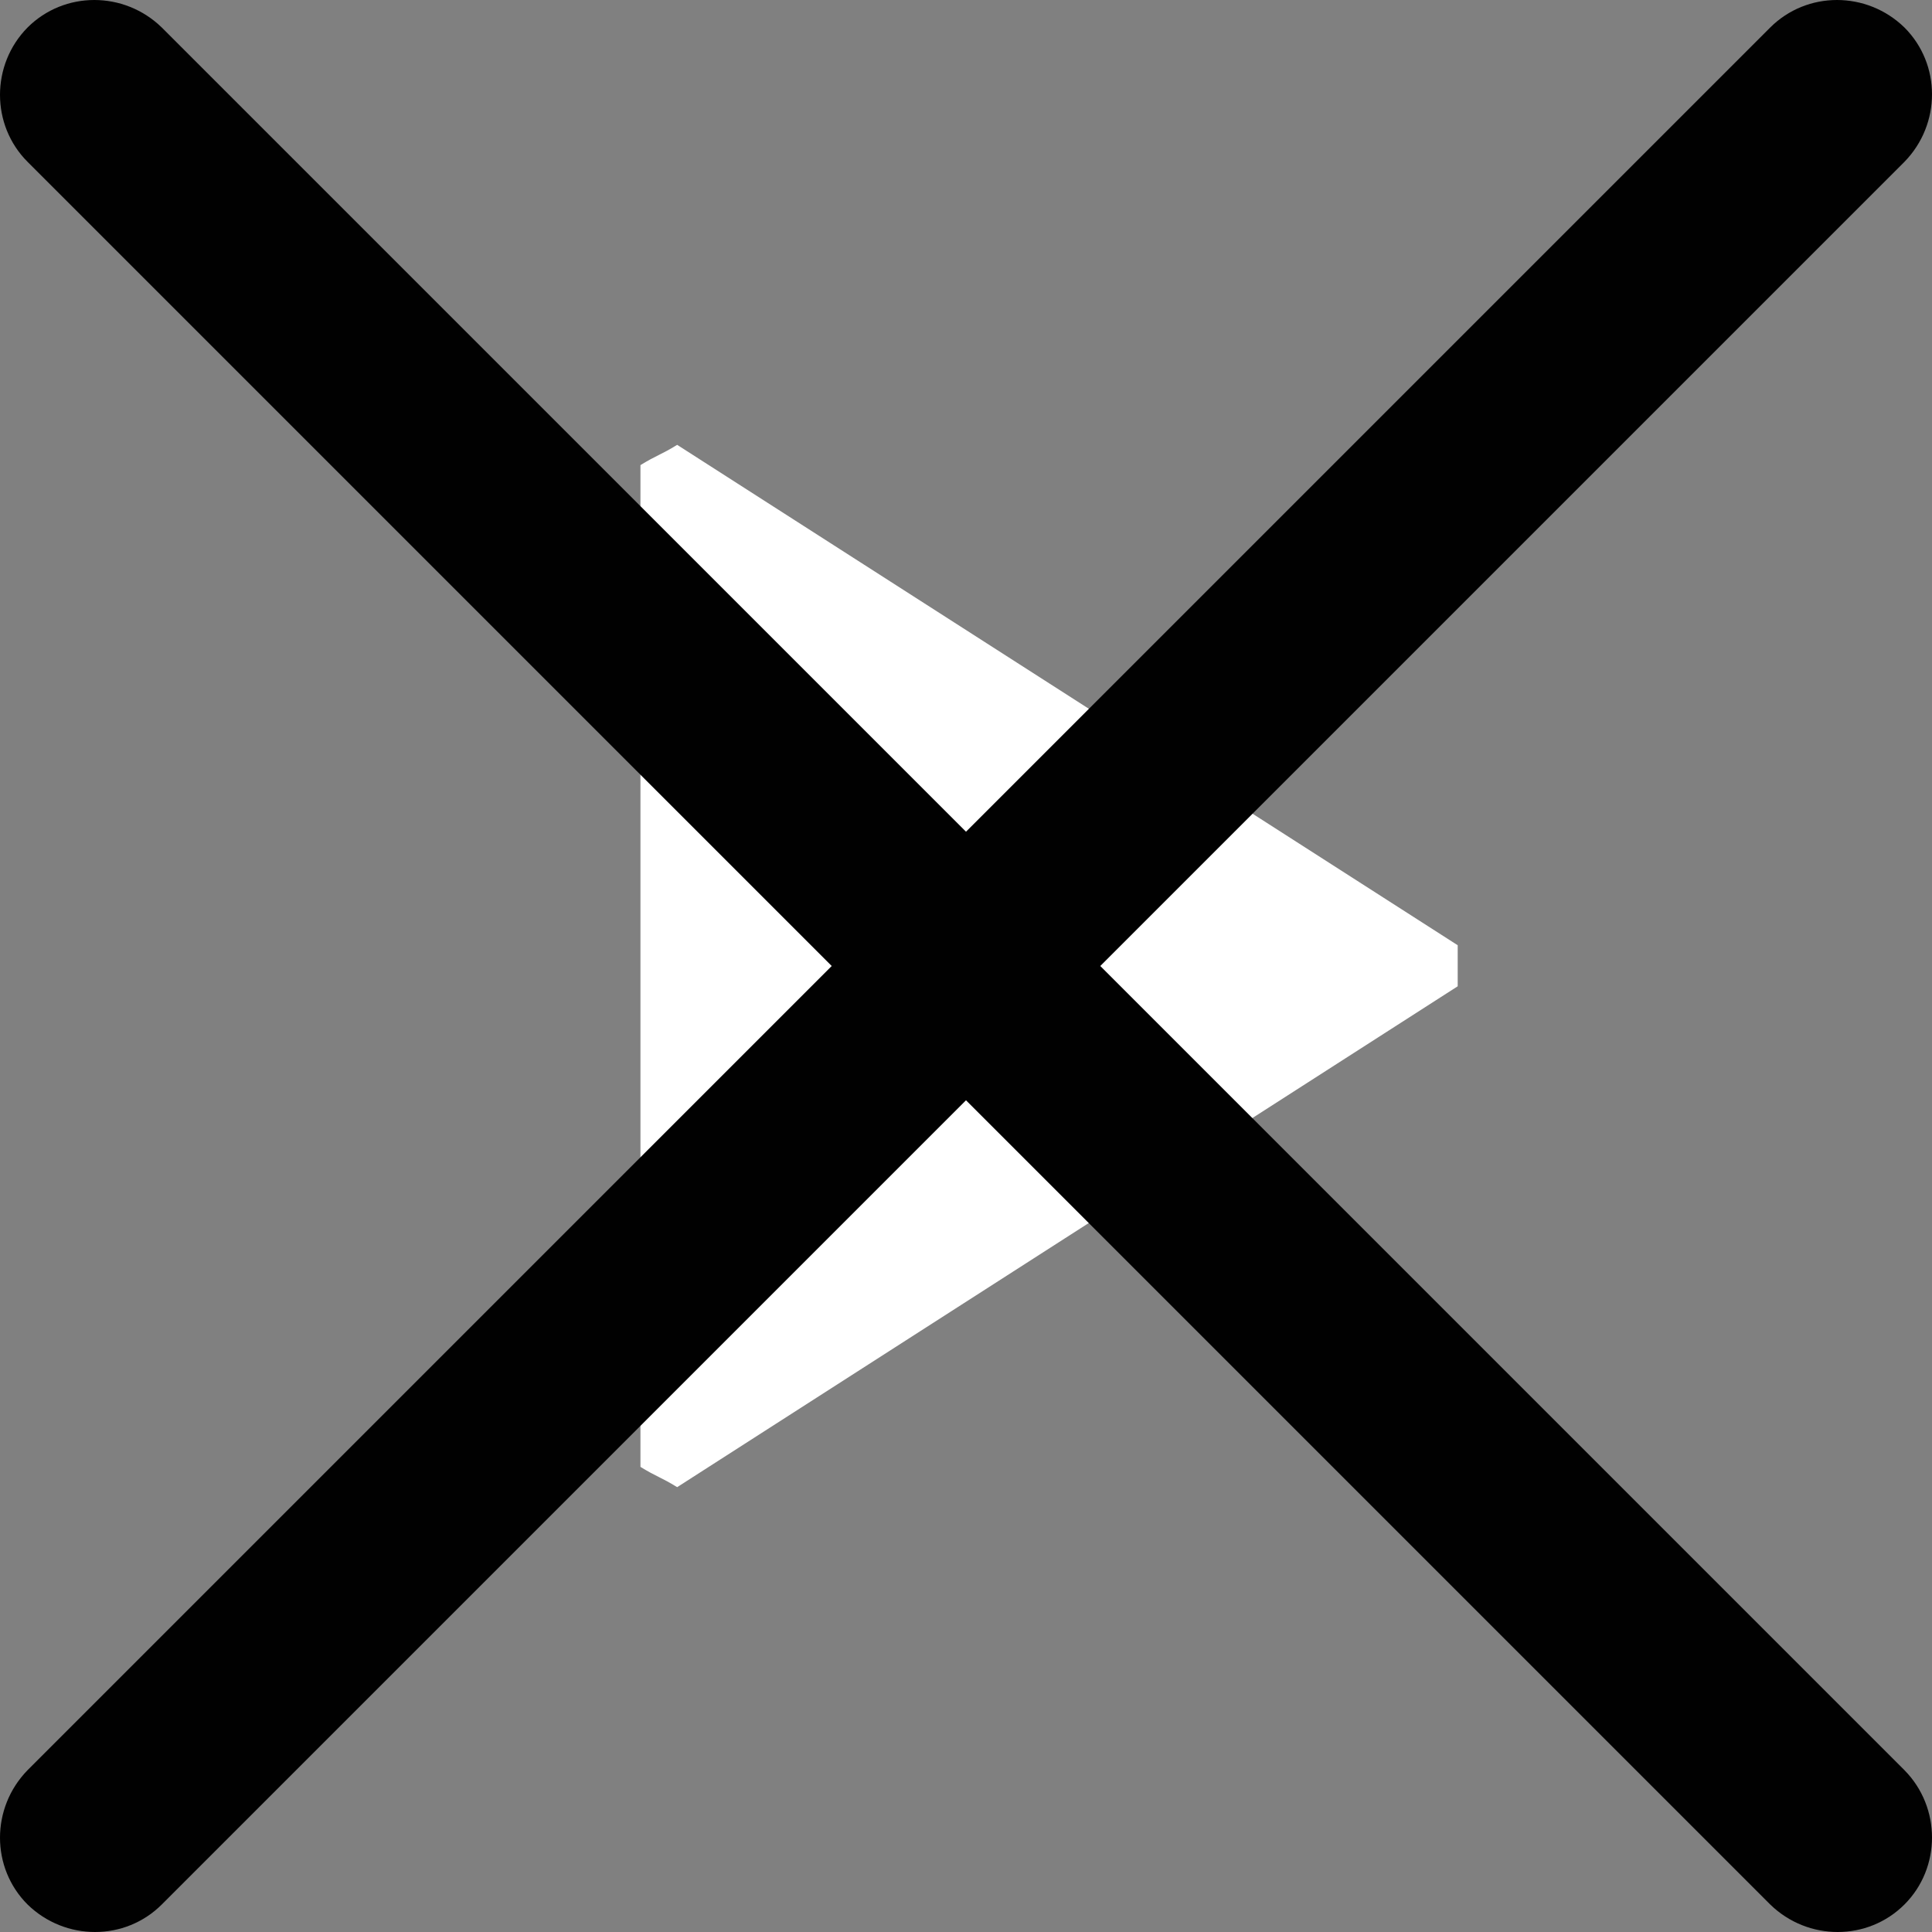
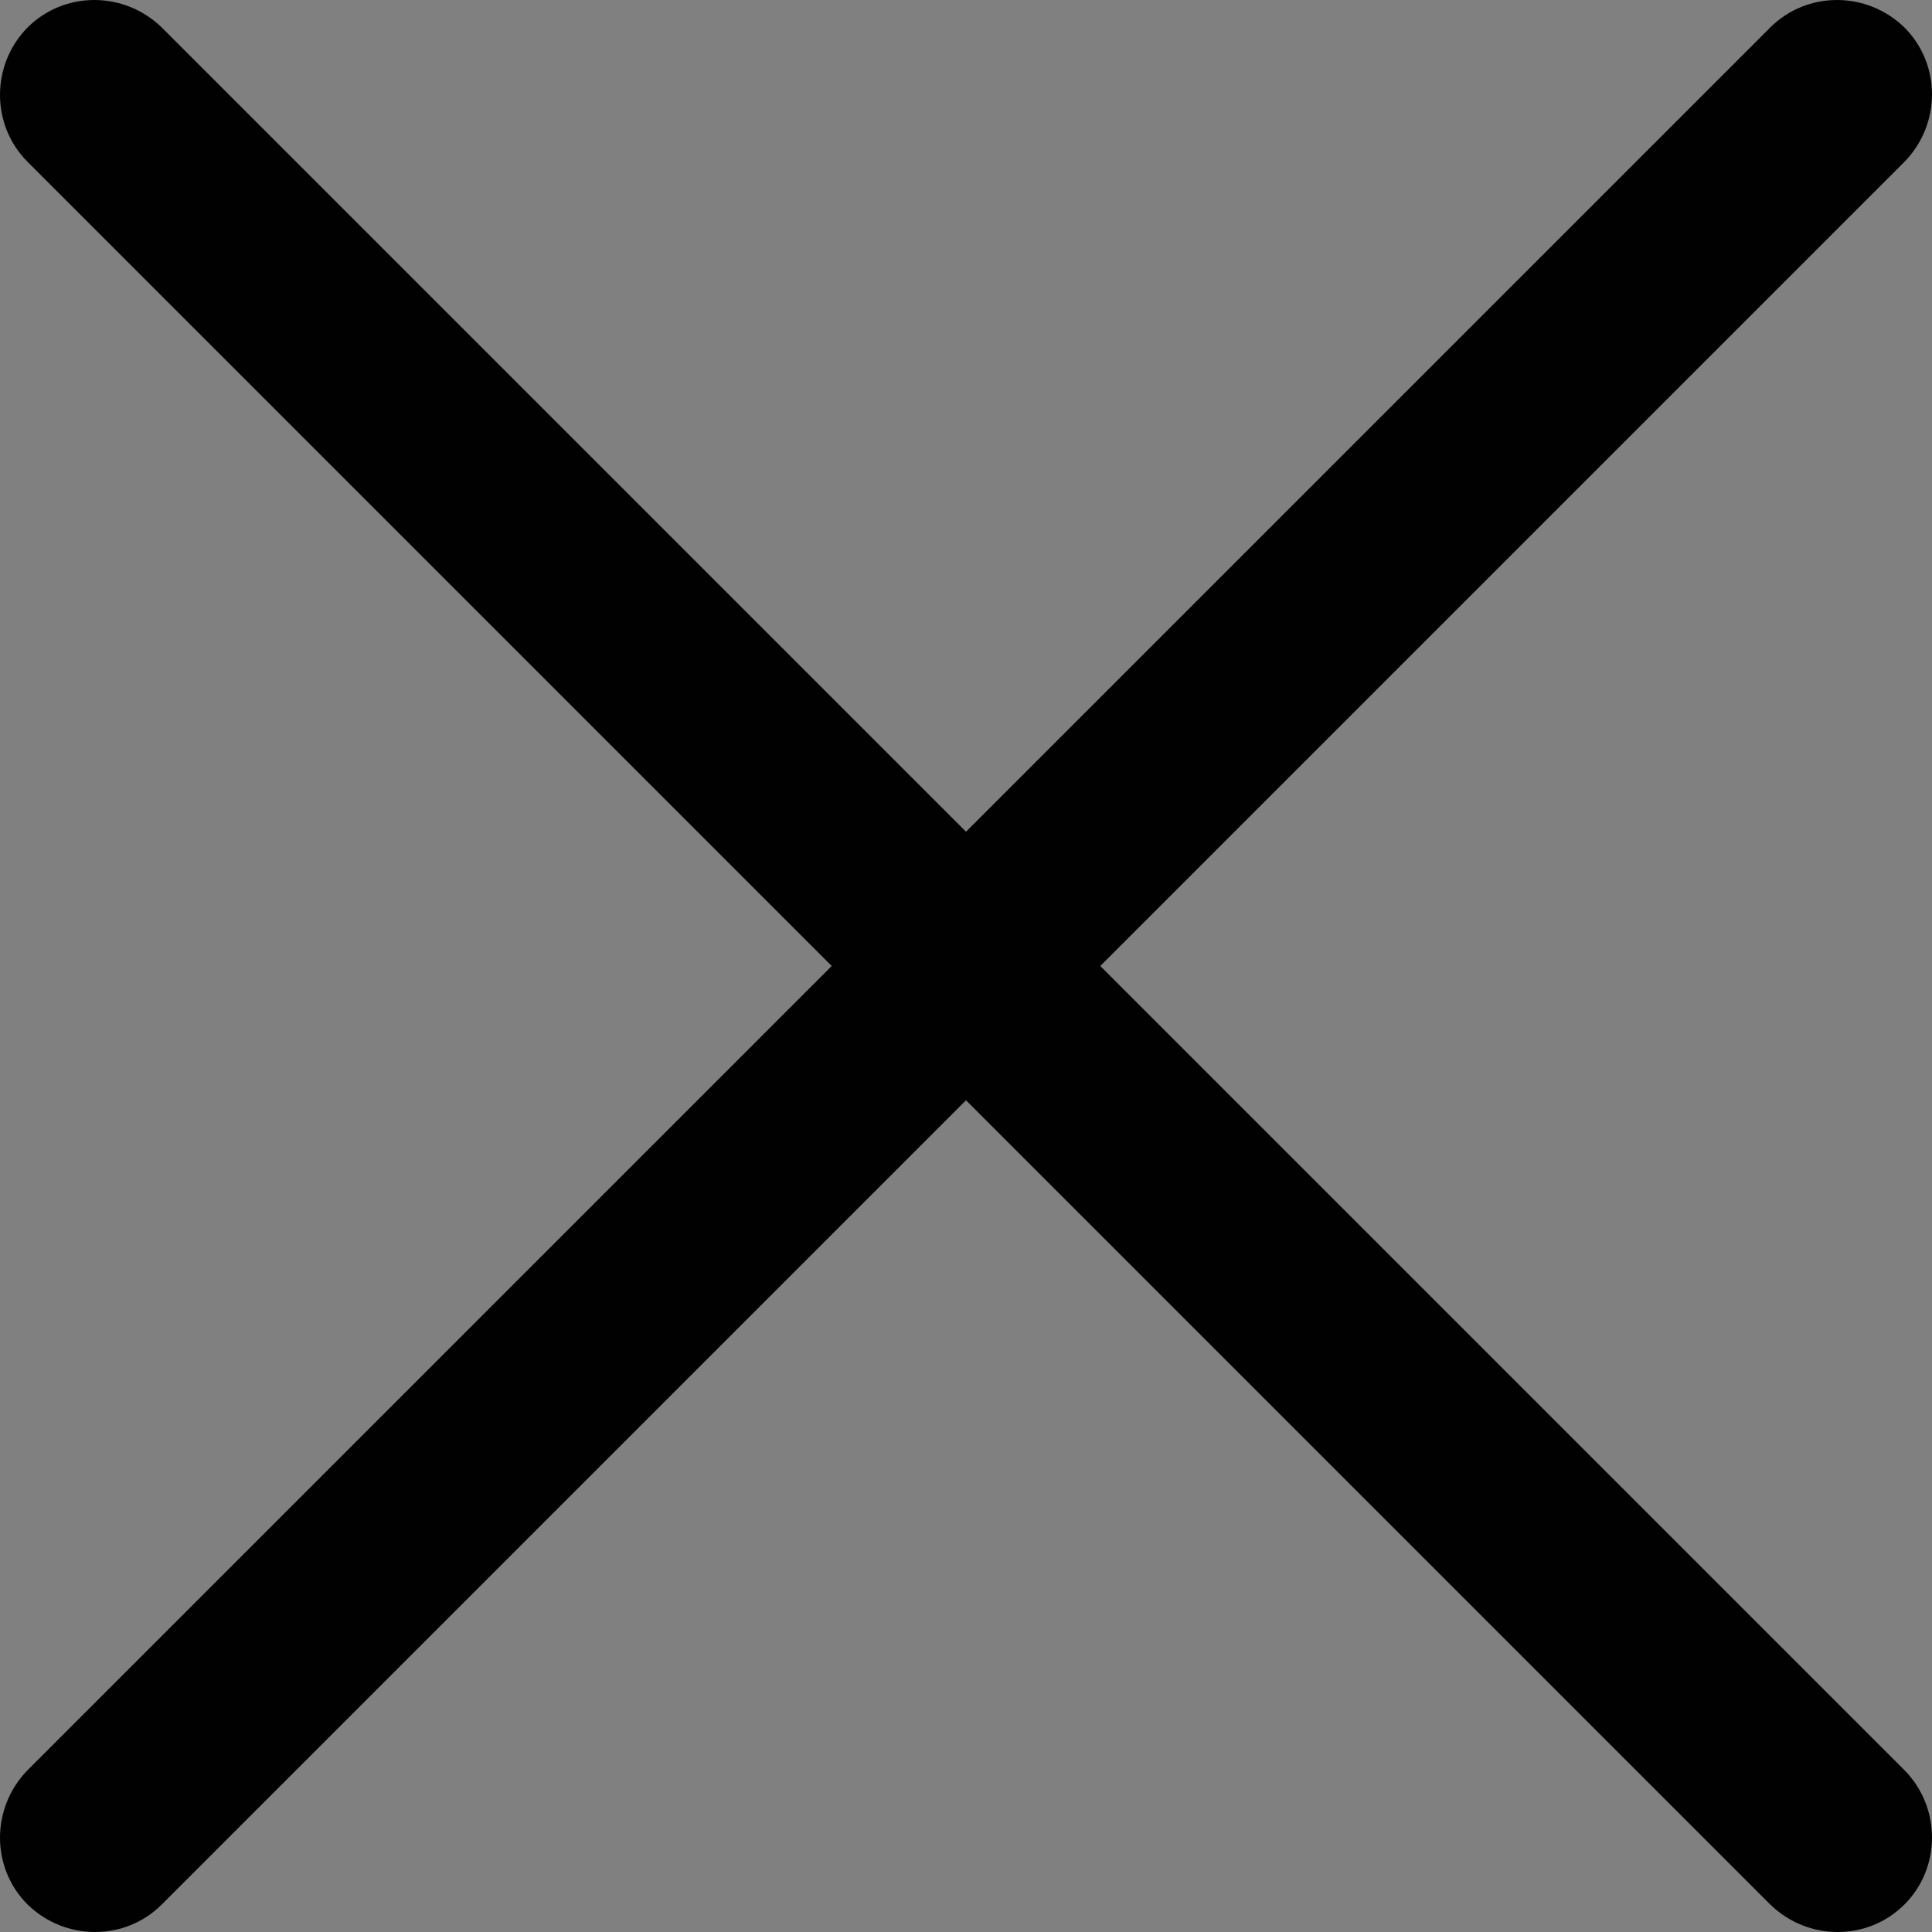
<svg xmlns="http://www.w3.org/2000/svg" id="Isolation_Mode" data-name="Isolation Mode" width="40" height="40" viewBox="0 0 40 40">
  <rect x="0" y="0" width="40" height="40" fill="#808080" stroke="none" />
  <defs>
    <style>
      .cls-1 {
        fill: #fff;
      }

      .cls-2 {
        fill: #010101;
      }
    </style>
  </defs>
-   <path class="cls-1" d="M13.26,9.63V30.37c.34,.21,.42,.21,.76,.42l16.16-10.37v-.85L14.02,9.21c-.34,.21-.42,.21-.76,.42Z" />
  <path class="cls-2" d="M39.43,39.43c-.76,.76-2,.76-2.78,0L20,22.78,3.35,39.43c-.76,.76-2,.76-2.78,0-.76-.76-.76-2,0-2.78L17.22,20,.57,3.35C-.19,2.59-.19,1.34,.57,.57,1.33-.19,2.57-.19,3.35,.57L20,17.22,36.65,.57c.76-.76,2-.76,2.78,0,.76,.76,.76,2,0,2.78L22.78,20l16.65,16.65c.76,.77,.76,2.02,0,2.78h0Z" />
</svg>